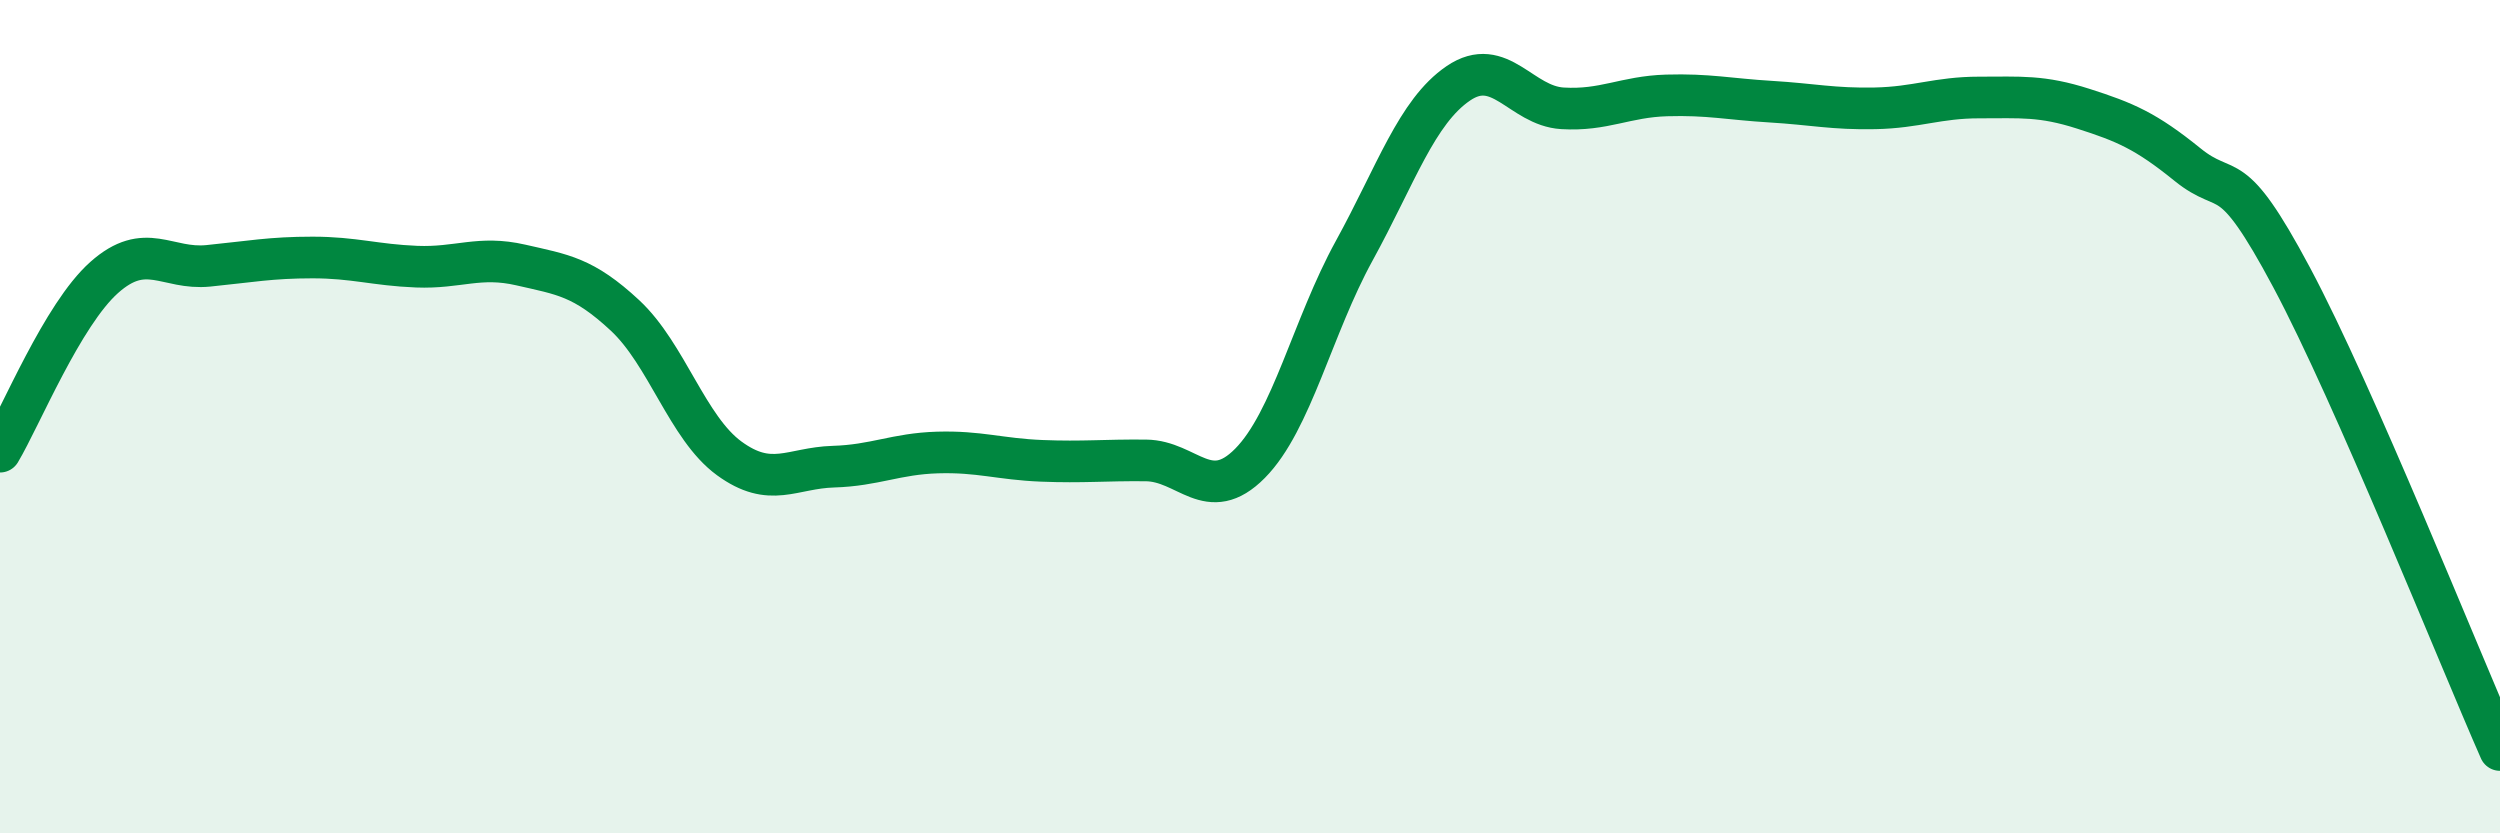
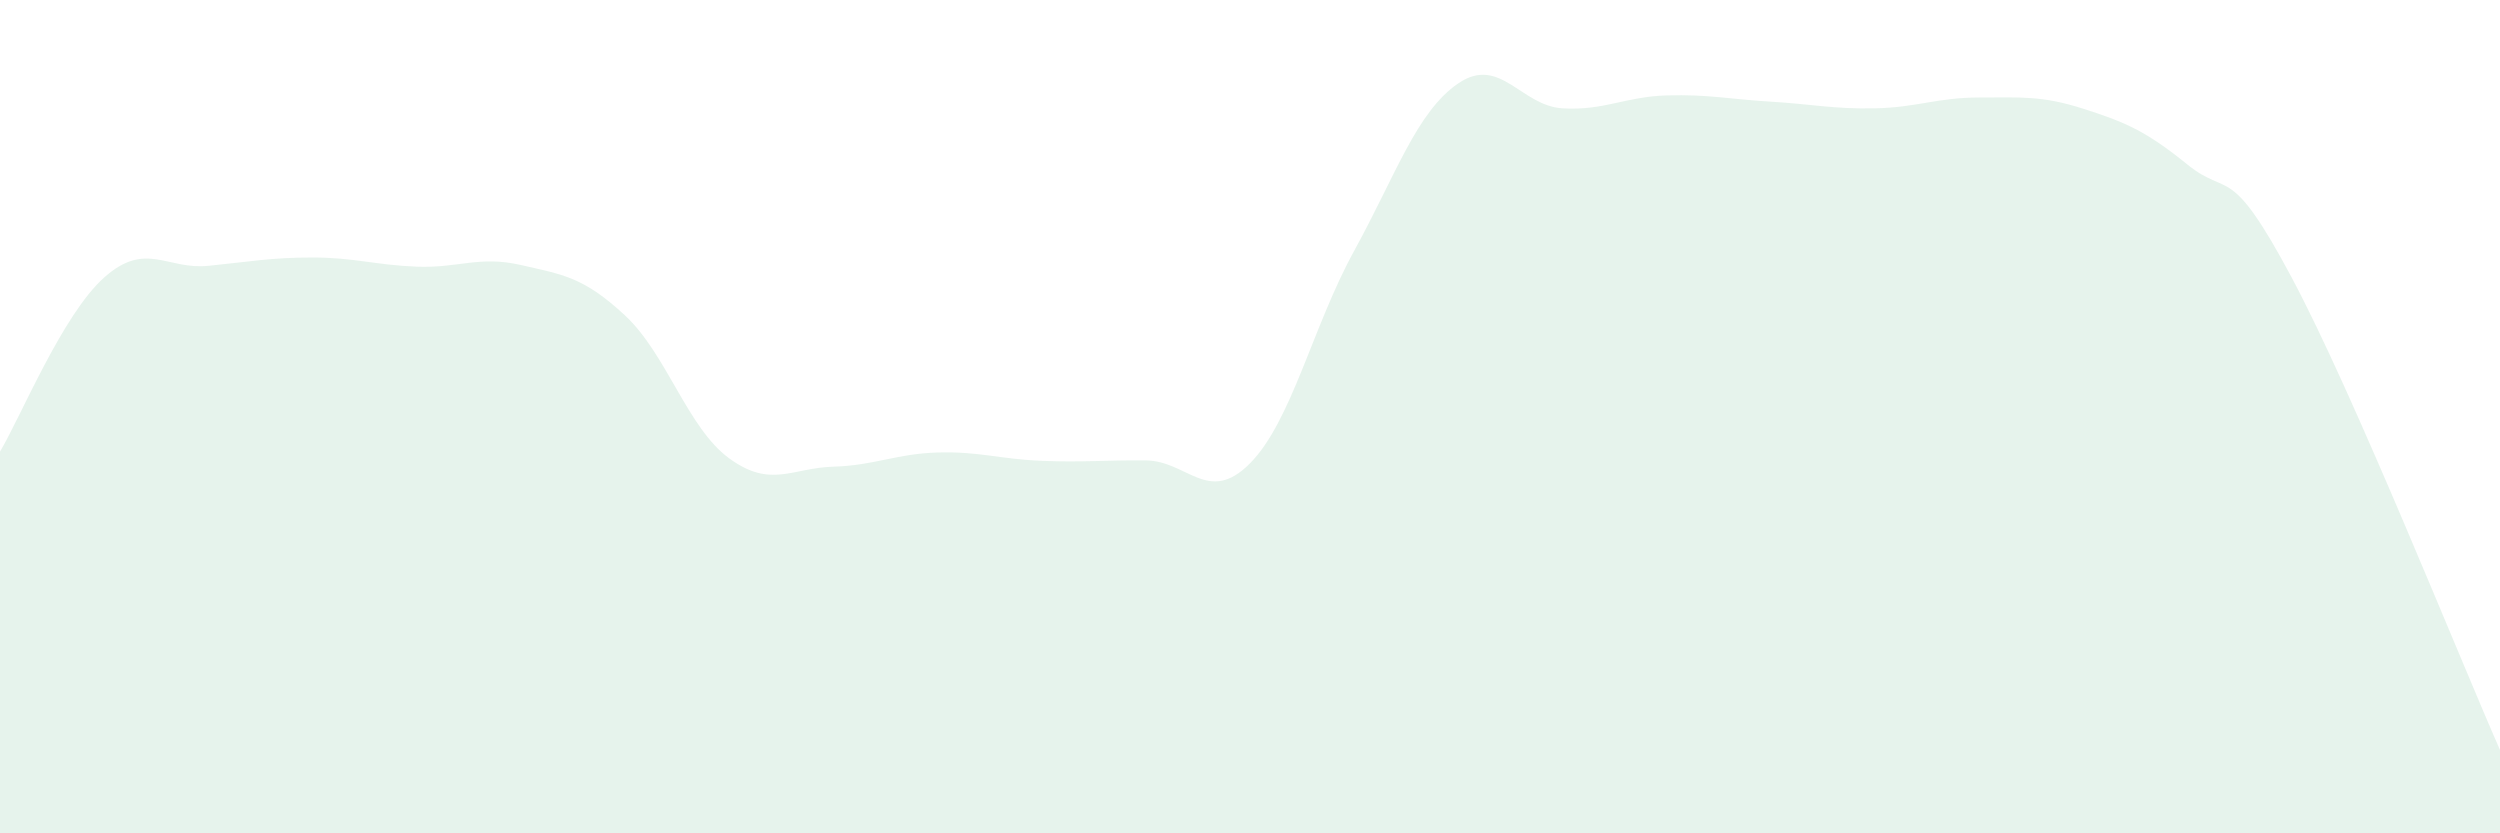
<svg xmlns="http://www.w3.org/2000/svg" width="60" height="20" viewBox="0 0 60 20">
  <path d="M 0,10.84 C 0.5,10 1.5,7.55 2.5,6.66 C 3.5,5.77 4,6.48 5,6.38 C 6,6.28 6.5,6.18 7.5,6.18 C 8.5,6.18 9,6.36 10,6.4 C 11,6.44 11.5,6.13 12.5,6.36 C 13.5,6.59 14,6.64 15,7.57 C 16,8.5 16.5,10.27 17.5,11 C 18.5,11.73 19,11.23 20,11.2 C 21,11.17 21.5,10.89 22.5,10.86 C 23.5,10.83 24,11.02 25,11.06 C 26,11.1 26.5,11.04 27.5,11.05 C 28.5,11.06 29,12.13 30,11.12 C 31,10.11 31.5,7.84 32.5,6.02 C 33.5,4.2 34,2.68 35,2 C 36,1.32 36.5,2.54 37.5,2.6 C 38.5,2.66 39,2.32 40,2.29 C 41,2.26 41.5,2.38 42.5,2.44 C 43.5,2.5 44,2.62 45,2.6 C 46,2.58 46.5,2.34 47.5,2.34 C 48.5,2.34 49,2.29 50,2.61 C 51,2.93 51.5,3.14 52.5,3.95 C 53.5,4.76 53.5,3.85 55,6.66 C 56.5,9.47 59,15.73 60,18L60 20L0 20Z" fill="#008740" opacity="0.1" stroke-linecap="round" stroke-linejoin="round" />
-   <path d="M 0,10.84 C 0.5,10 1.5,7.55 2.5,6.66 C 3.5,5.77 4,6.48 5,6.38 C 6,6.28 6.5,6.18 7.5,6.18 C 8.5,6.18 9,6.36 10,6.4 C 11,6.44 11.5,6.13 12.5,6.36 C 13.5,6.59 14,6.64 15,7.57 C 16,8.5 16.5,10.27 17.5,11 C 18.5,11.73 19,11.23 20,11.2 C 21,11.17 21.5,10.89 22.5,10.86 C 23.5,10.83 24,11.02 25,11.06 C 26,11.1 26.5,11.04 27.5,11.05 C 28.5,11.06 29,12.13 30,11.12 C 31,10.11 31.5,7.84 32.5,6.02 C 33.5,4.2 34,2.68 35,2 C 36,1.32 36.5,2.54 37.5,2.6 C 38.5,2.66 39,2.32 40,2.29 C 41,2.26 41.5,2.38 42.5,2.44 C 43.5,2.5 44,2.62 45,2.6 C 46,2.58 46.5,2.34 47.5,2.34 C 48.5,2.34 49,2.29 50,2.61 C 51,2.93 51.5,3.14 52.5,3.95 C 53.5,4.76 53.5,3.85 55,6.66 C 56.5,9.47 59,15.73 60,18" stroke="#008740" stroke-width="1" fill="none" stroke-linecap="round" stroke-linejoin="round" />
</svg>